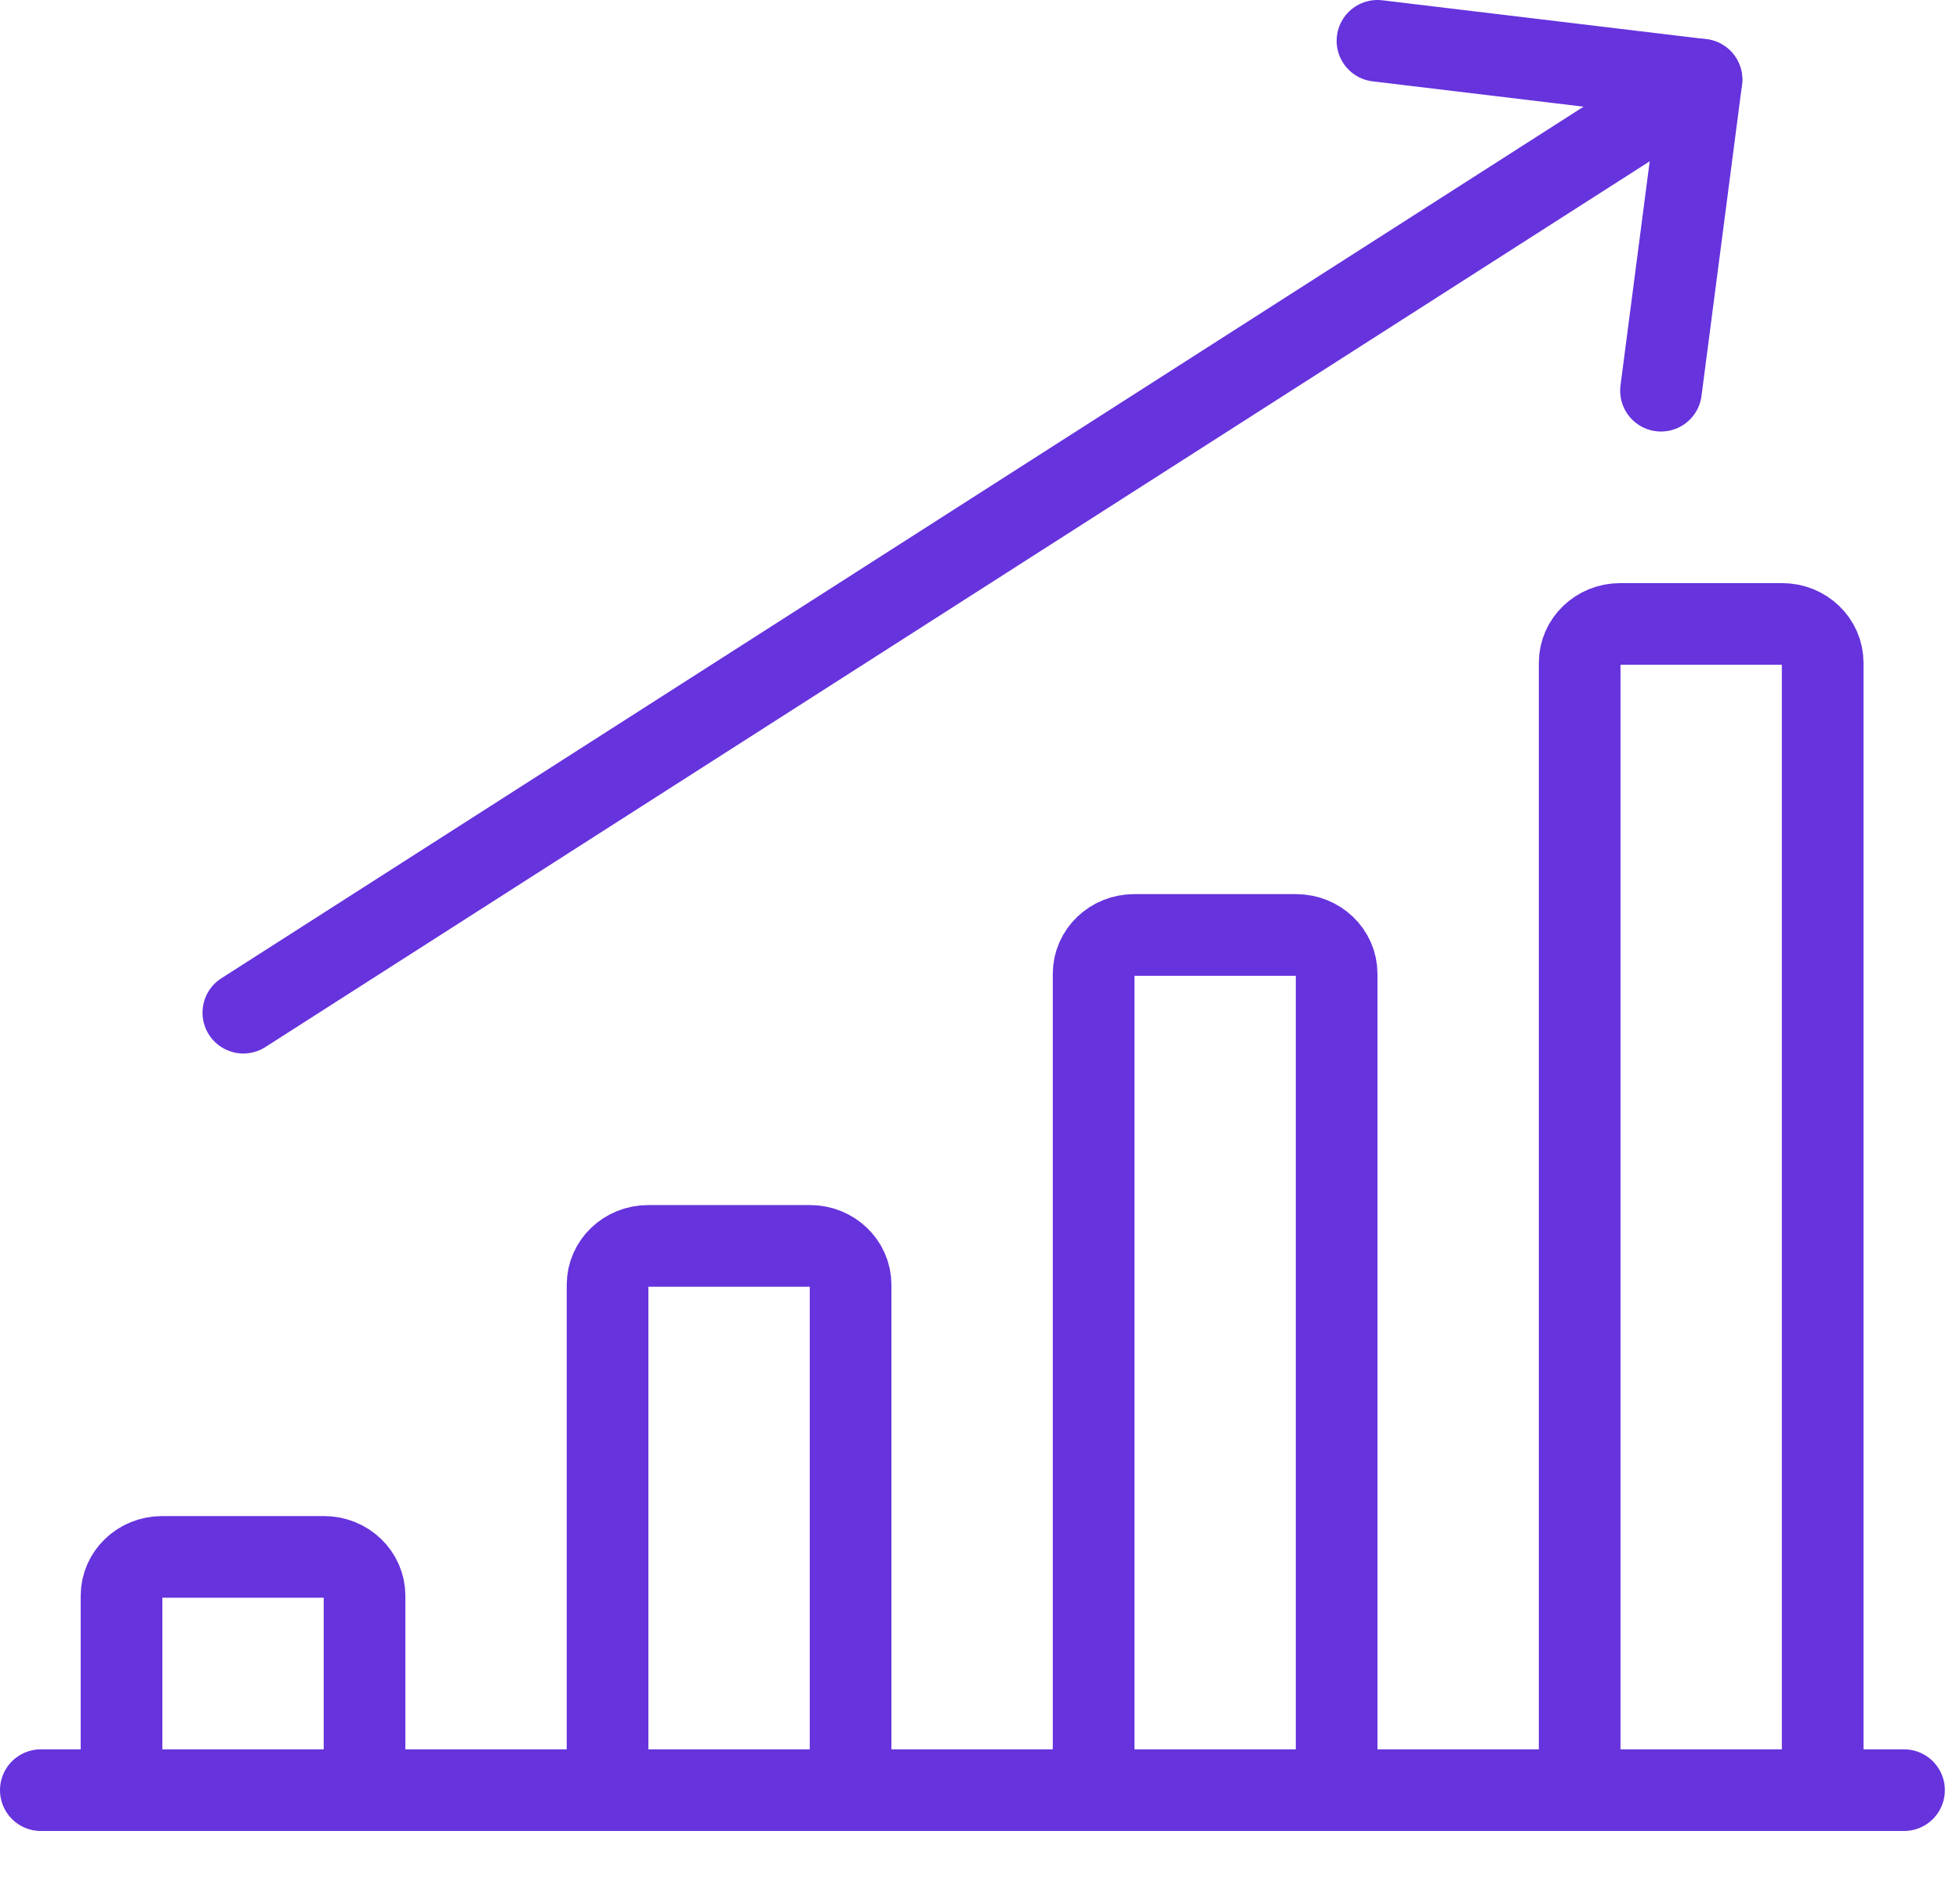
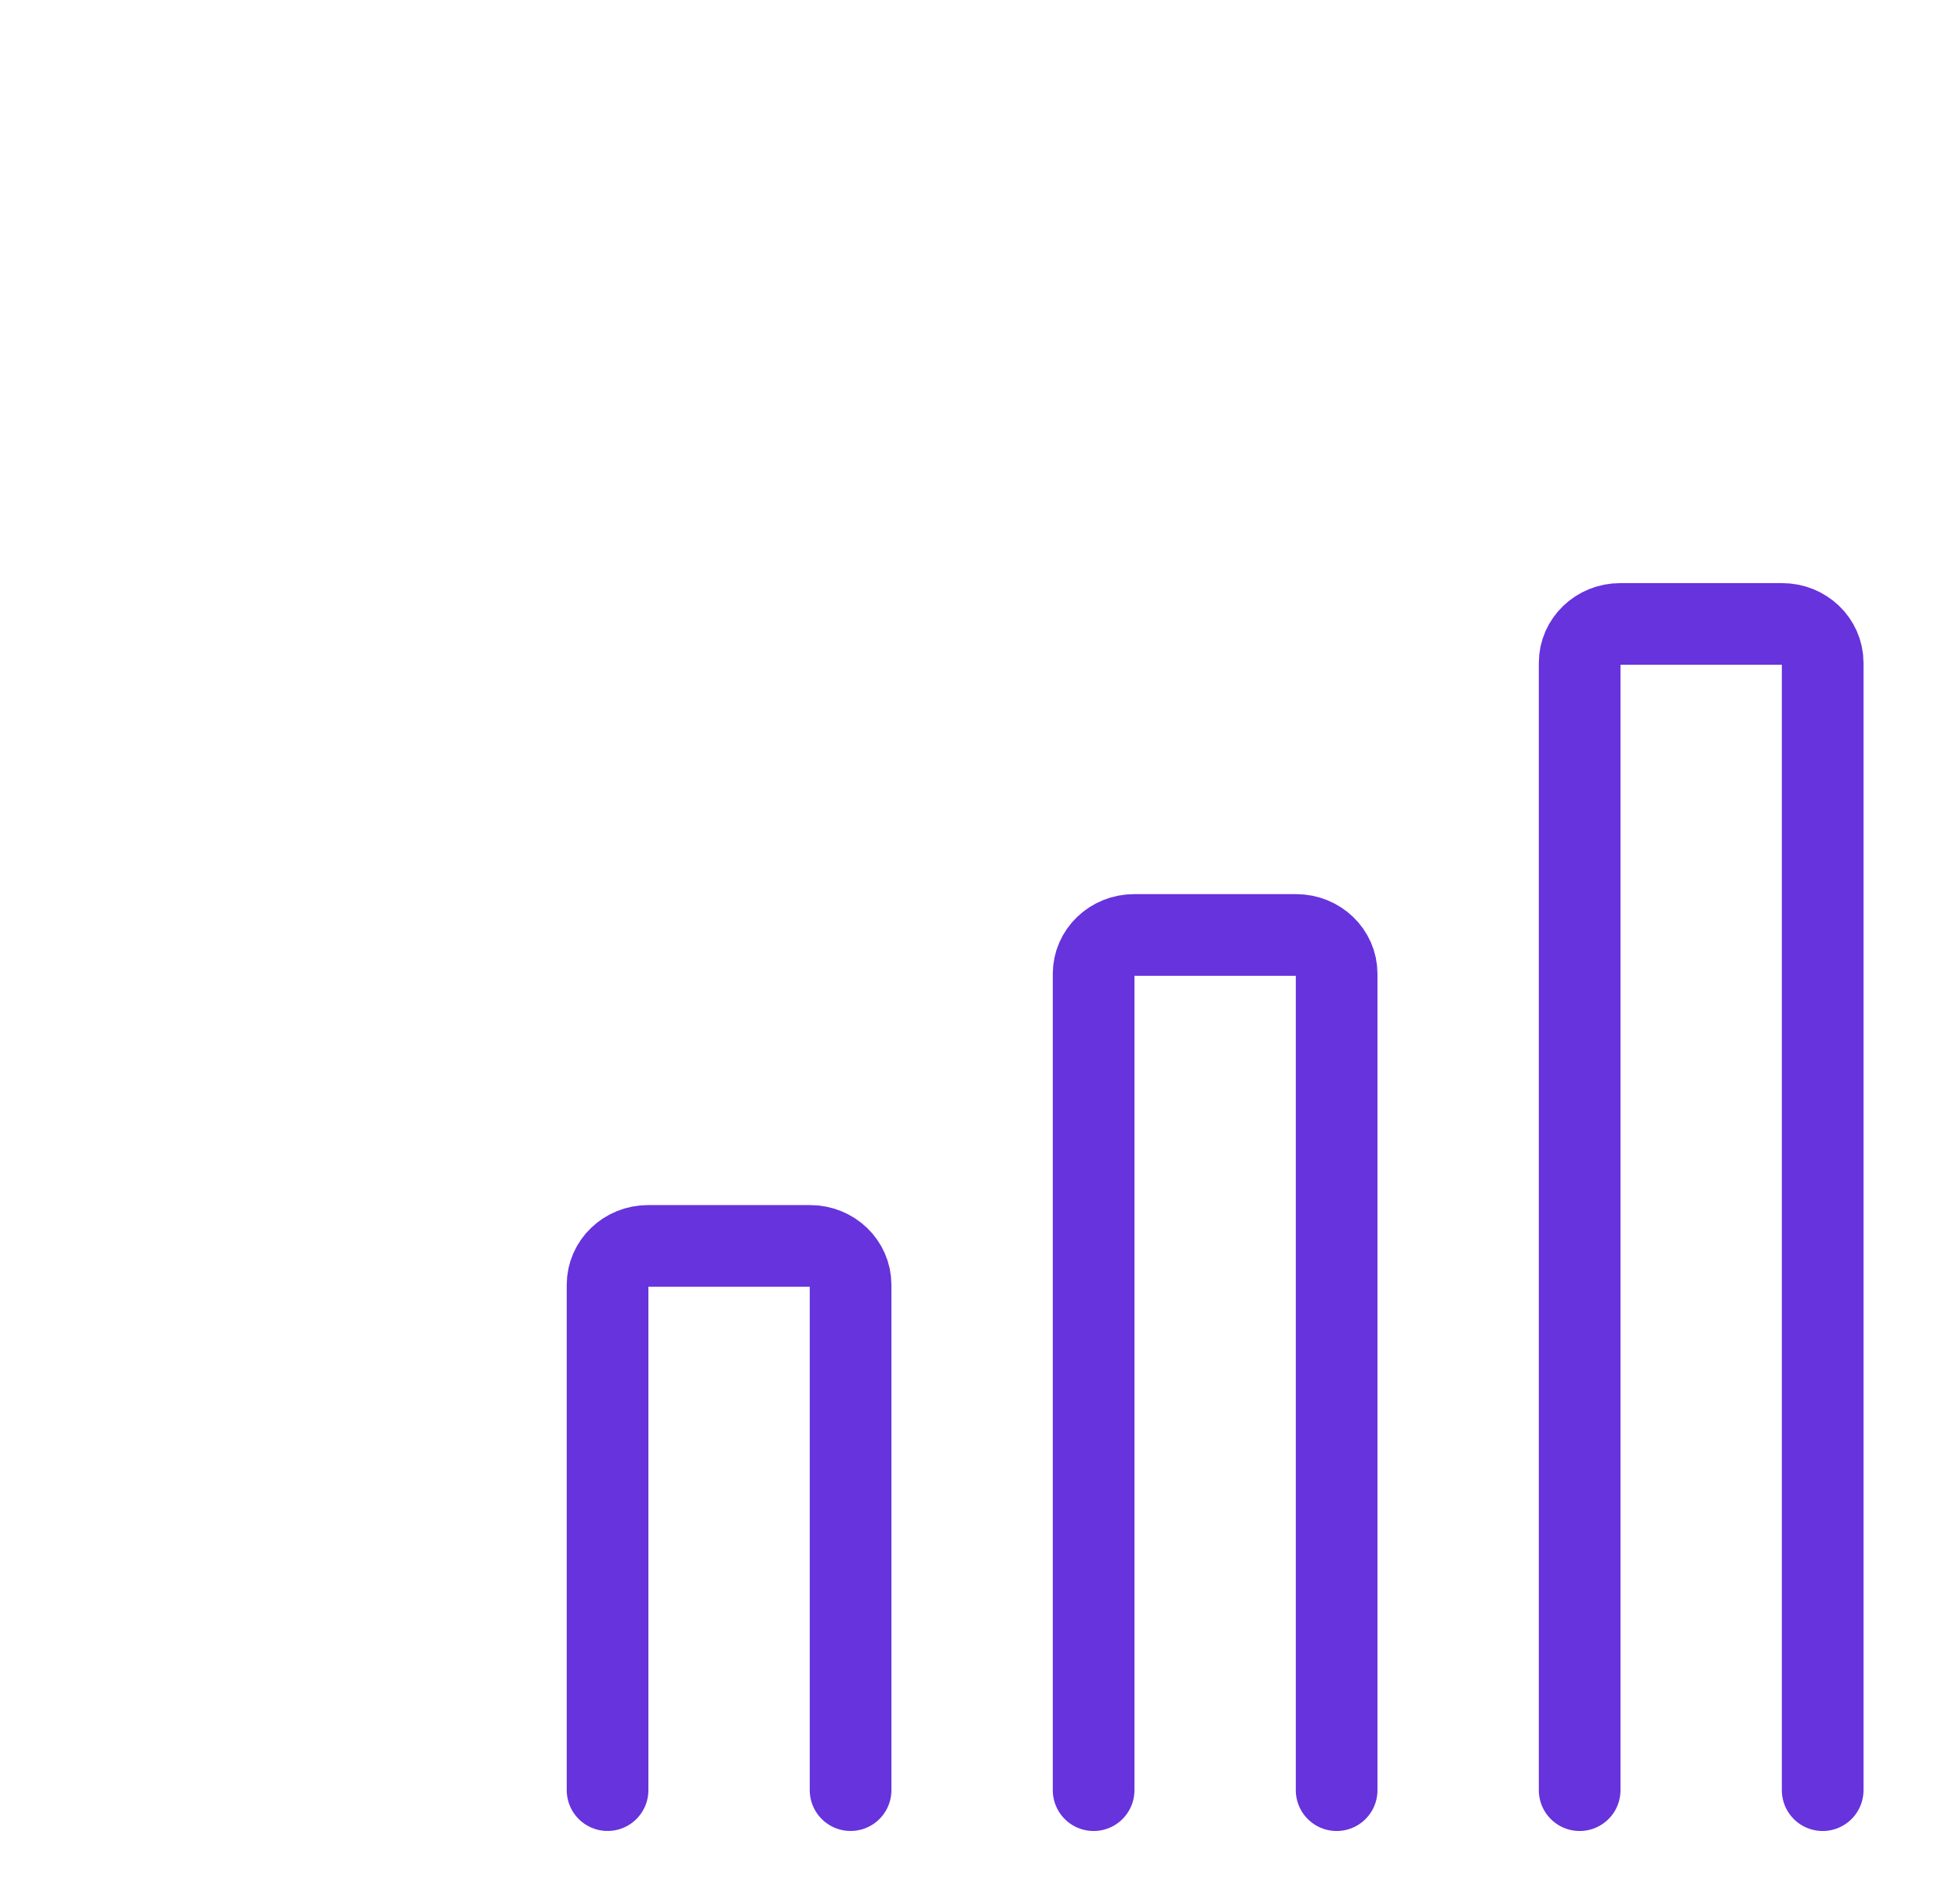
<svg xmlns="http://www.w3.org/2000/svg" width="96" height="92" viewBox="0 0 96 92" fill="none">
-   <path d="M2 87.703H93.258" stroke="#6633DD" stroke-width="4" stroke-linecap="round" stroke-linejoin="round" />
-   <path d="M17.855 87.703V78.18C17.855 77.128 16.967 76.275 15.871 76.275H7.936C6.84 76.275 5.952 77.128 5.952 78.18V87.703" stroke="#6633DD" stroke-width="4" stroke-linecap="round" stroke-linejoin="round" />
  <path d="M41.661 87.702V62.944C41.661 61.892 40.773 61.039 39.678 61.039H31.742C30.646 61.039 29.758 61.892 29.758 62.944V87.702" stroke="#6633DD" stroke-width="4" stroke-linecap="round" stroke-linejoin="round" />
  <path d="M65.468 87.704V47.709C65.468 46.657 64.58 45.805 63.484 45.805H55.549C54.453 45.805 53.565 46.657 53.565 47.709V87.704" stroke="#6633DD" stroke-width="4" stroke-linecap="round" stroke-linejoin="round" />
  <path d="M89.274 87.704V32.473C89.274 31.421 88.386 30.568 87.29 30.568H79.355C78.259 30.568 77.371 31.421 77.371 32.473V87.704" stroke="#6633DD" stroke-width="4" stroke-linecap="round" stroke-linejoin="round" />
-   <path d="M11.919 49.613L83.339 3.904" stroke="#6633DD" stroke-width="4" stroke-linecap="round" stroke-linejoin="round" />
-   <path d="M81.355 19.141L83.339 3.905L67.468 2" stroke="#6633DD" stroke-width="4" stroke-linecap="round" stroke-linejoin="round" />
</svg>